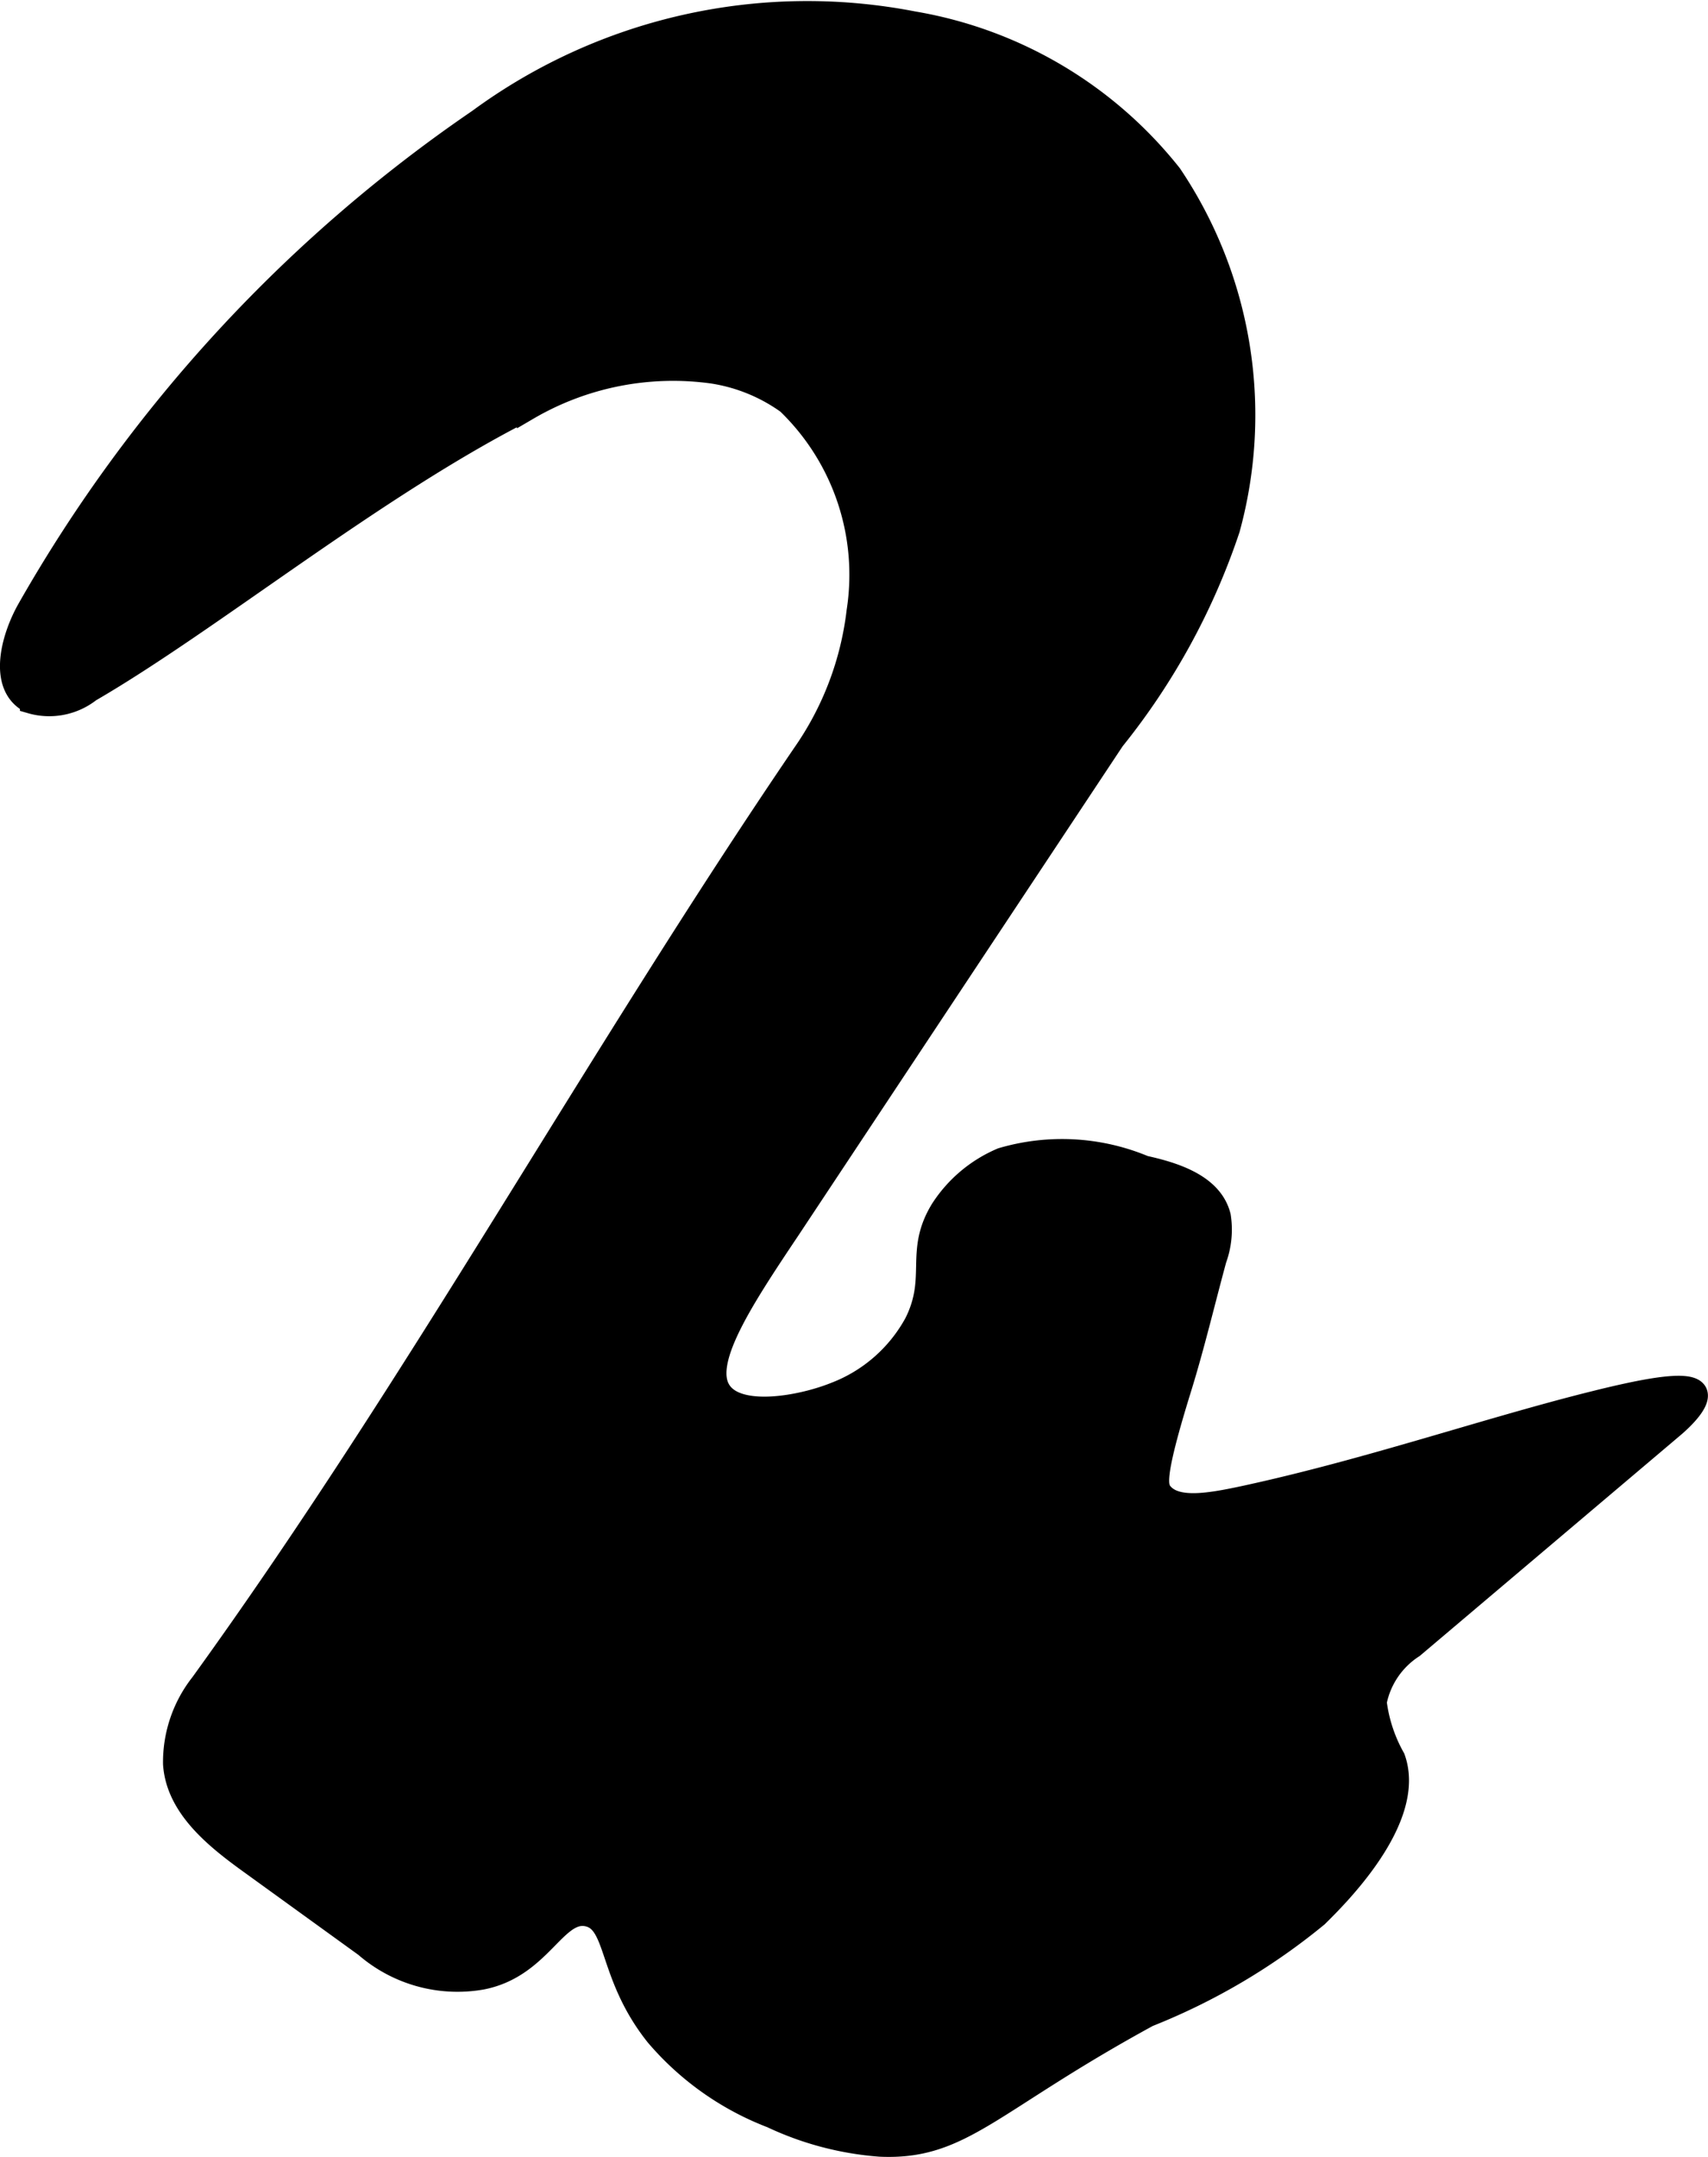
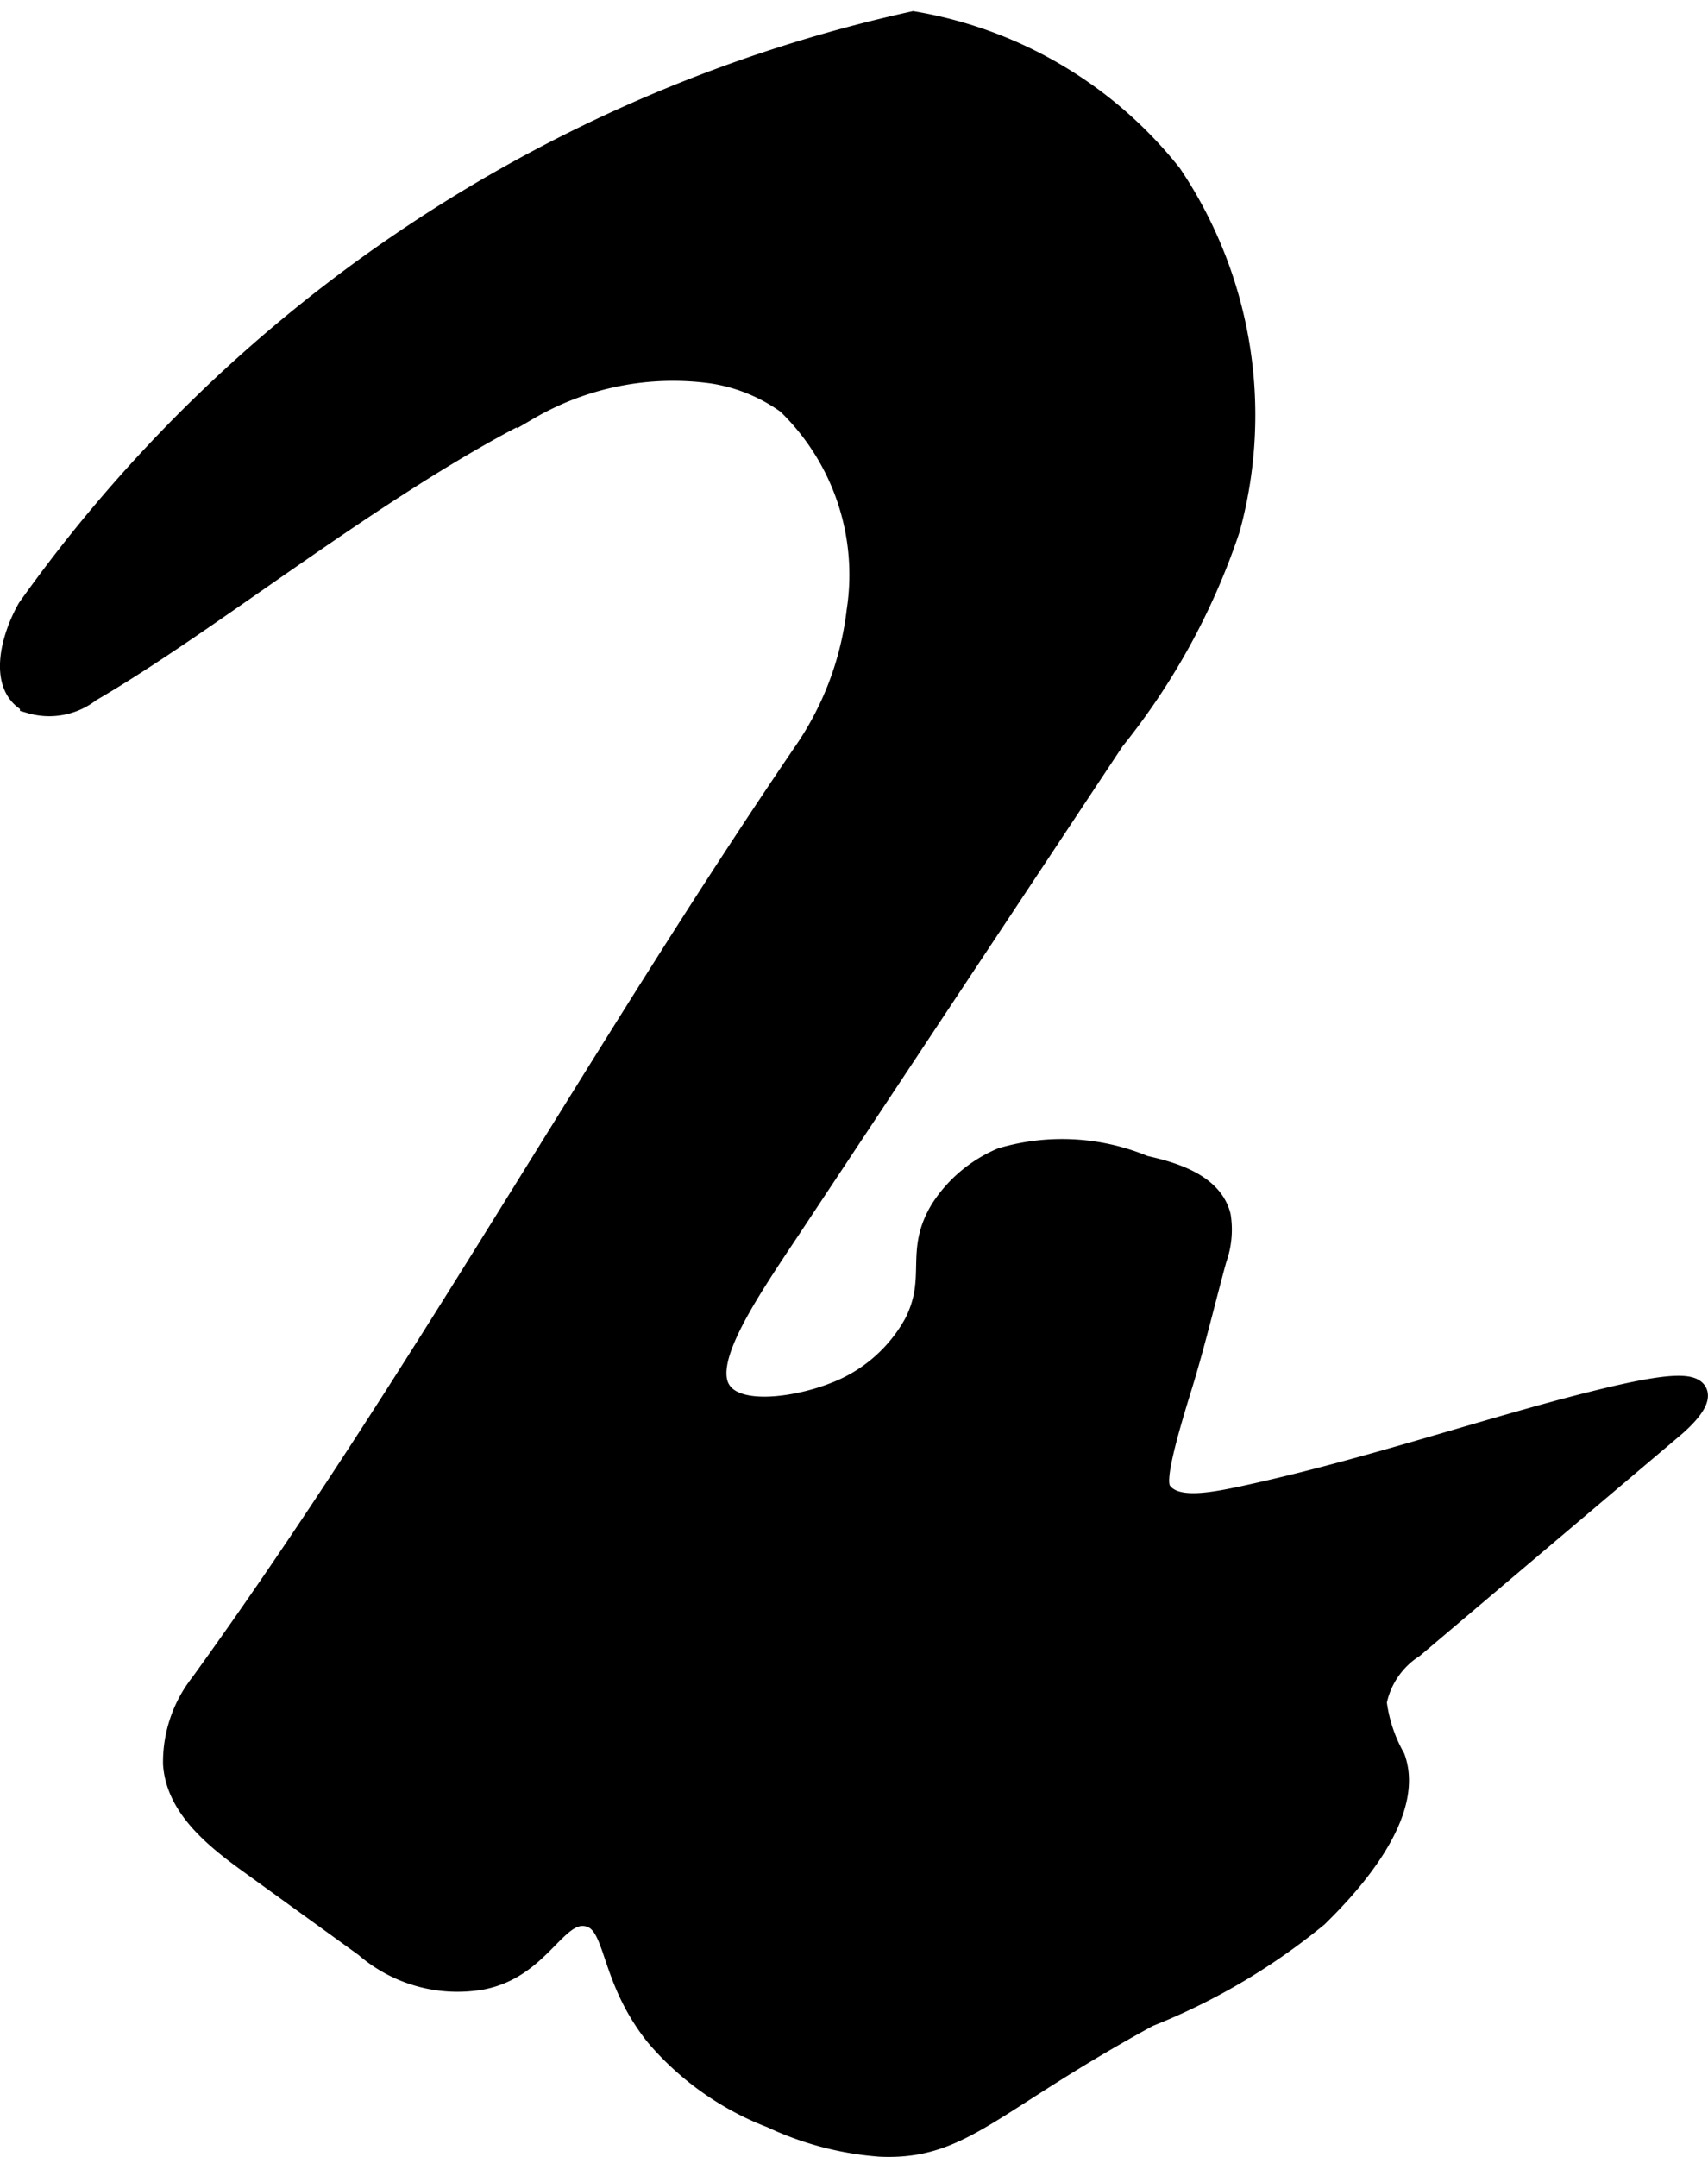
<svg xmlns="http://www.w3.org/2000/svg" version="1.1" width="4.143mm" height="5.23mm" viewBox="0 0 11.744 14.824">
  <defs>
    <style type="text/css">
      .a {
        stroke: #000;
        stroke-miterlimit: 10;
        stroke-width: 0.15px;
      }
    </style>
  </defs>
-   <path class="a" d="M5.74,9.575c-.23.092-.652.169-.781-.006-.145-.195.137-.625.468-1.119 0-0.0.021-.032,2.231-3.365A4.674,4.674,0,0,0,8.451,3.635,2.959,2.959,0,0,0,8.052,1.2,2.873,2.873,0,0,0,6.28.152a3.817,3.817,0,0,0-2.99.671A10.152,10.152,0,0,0,.194,4.183c-.12.211-.201.54.018.646a.453.453,0,0,0,.407-.079c.829-.48,1.967-1.412,3.01-1.937a1.977,1.977,0,0,1,1.271-.252,1.193,1.193,0,0,1,.514.21A1.637,1.637,0,0,1,5.896,4.2a2.149,2.149,0,0,1-.372.98c-1.429,2.099-2.654,4.335-4.141,6.392a.87.87,0,0,0-.187.552c.02.295.281.506.521.679l.794.574a.967.967,0,0,0,.801.223c.41-.079.508-.482.729-.434.208.045.139.407.47.823a1.966,1.966,0,0,0,.794.562,2.118,2.118,0,0,0,.747.197c.564.025.753-.298,1.843-.892a4.365,4.365,0,0,0,1.163-.686c.125-.124.681-.666.529-1.087a1.048,1.048,0,0,1-.127-.384.584.584,0,0,1,.257-.378l1.788-1.513c.077-.065.187-.177.159-.237-.036-.076-.286-.04-.706.065-.731.182-1.54.463-2.391.648-.246.053-.481.096-.578-.023-.038-.047-.057-.122.13-.724.09-.291.16-.588.24-.882a.595.595,0,0,0,.029-.296c-.053-.213-.305-.295-.519-.342a1.467,1.467,0,0,0-.981-.054.923.923,0,0,0-.416.35c-.179.293-.022.464-.179.779A1.057,1.057,0,0,1,5.74,9.575Z" />
+   <path class="a" d="M5.74,9.575c-.23.092-.652.169-.781-.006-.145-.195.137-.625.468-1.119 0-0.0.021-.032,2.231-3.365A4.674,4.674,0,0,0,8.451,3.635,2.959,2.959,0,0,0,8.052,1.2,2.873,2.873,0,0,0,6.28.152A10.152,10.152,0,0,0,.194,4.183c-.12.211-.201.54.018.646a.453.453,0,0,0,.407-.079c.829-.48,1.967-1.412,3.01-1.937a1.977,1.977,0,0,1,1.271-.252,1.193,1.193,0,0,1,.514.21A1.637,1.637,0,0,1,5.896,4.2a2.149,2.149,0,0,1-.372.98c-1.429,2.099-2.654,4.335-4.141,6.392a.87.87,0,0,0-.187.552c.02.295.281.506.521.679l.794.574a.967.967,0,0,0,.801.223c.41-.079.508-.482.729-.434.208.045.139.407.47.823a1.966,1.966,0,0,0,.794.562,2.118,2.118,0,0,0,.747.197c.564.025.753-.298,1.843-.892a4.365,4.365,0,0,0,1.163-.686c.125-.124.681-.666.529-1.087a1.048,1.048,0,0,1-.127-.384.584.584,0,0,1,.257-.378l1.788-1.513c.077-.065.187-.177.159-.237-.036-.076-.286-.04-.706.065-.731.182-1.54.463-2.391.648-.246.053-.481.096-.578-.023-.038-.047-.057-.122.13-.724.09-.291.16-.588.24-.882a.595.595,0,0,0,.029-.296c-.053-.213-.305-.295-.519-.342a1.467,1.467,0,0,0-.981-.054.923.923,0,0,0-.416.35c-.179.293-.022.464-.179.779A1.057,1.057,0,0,1,5.74,9.575Z" />
</svg>